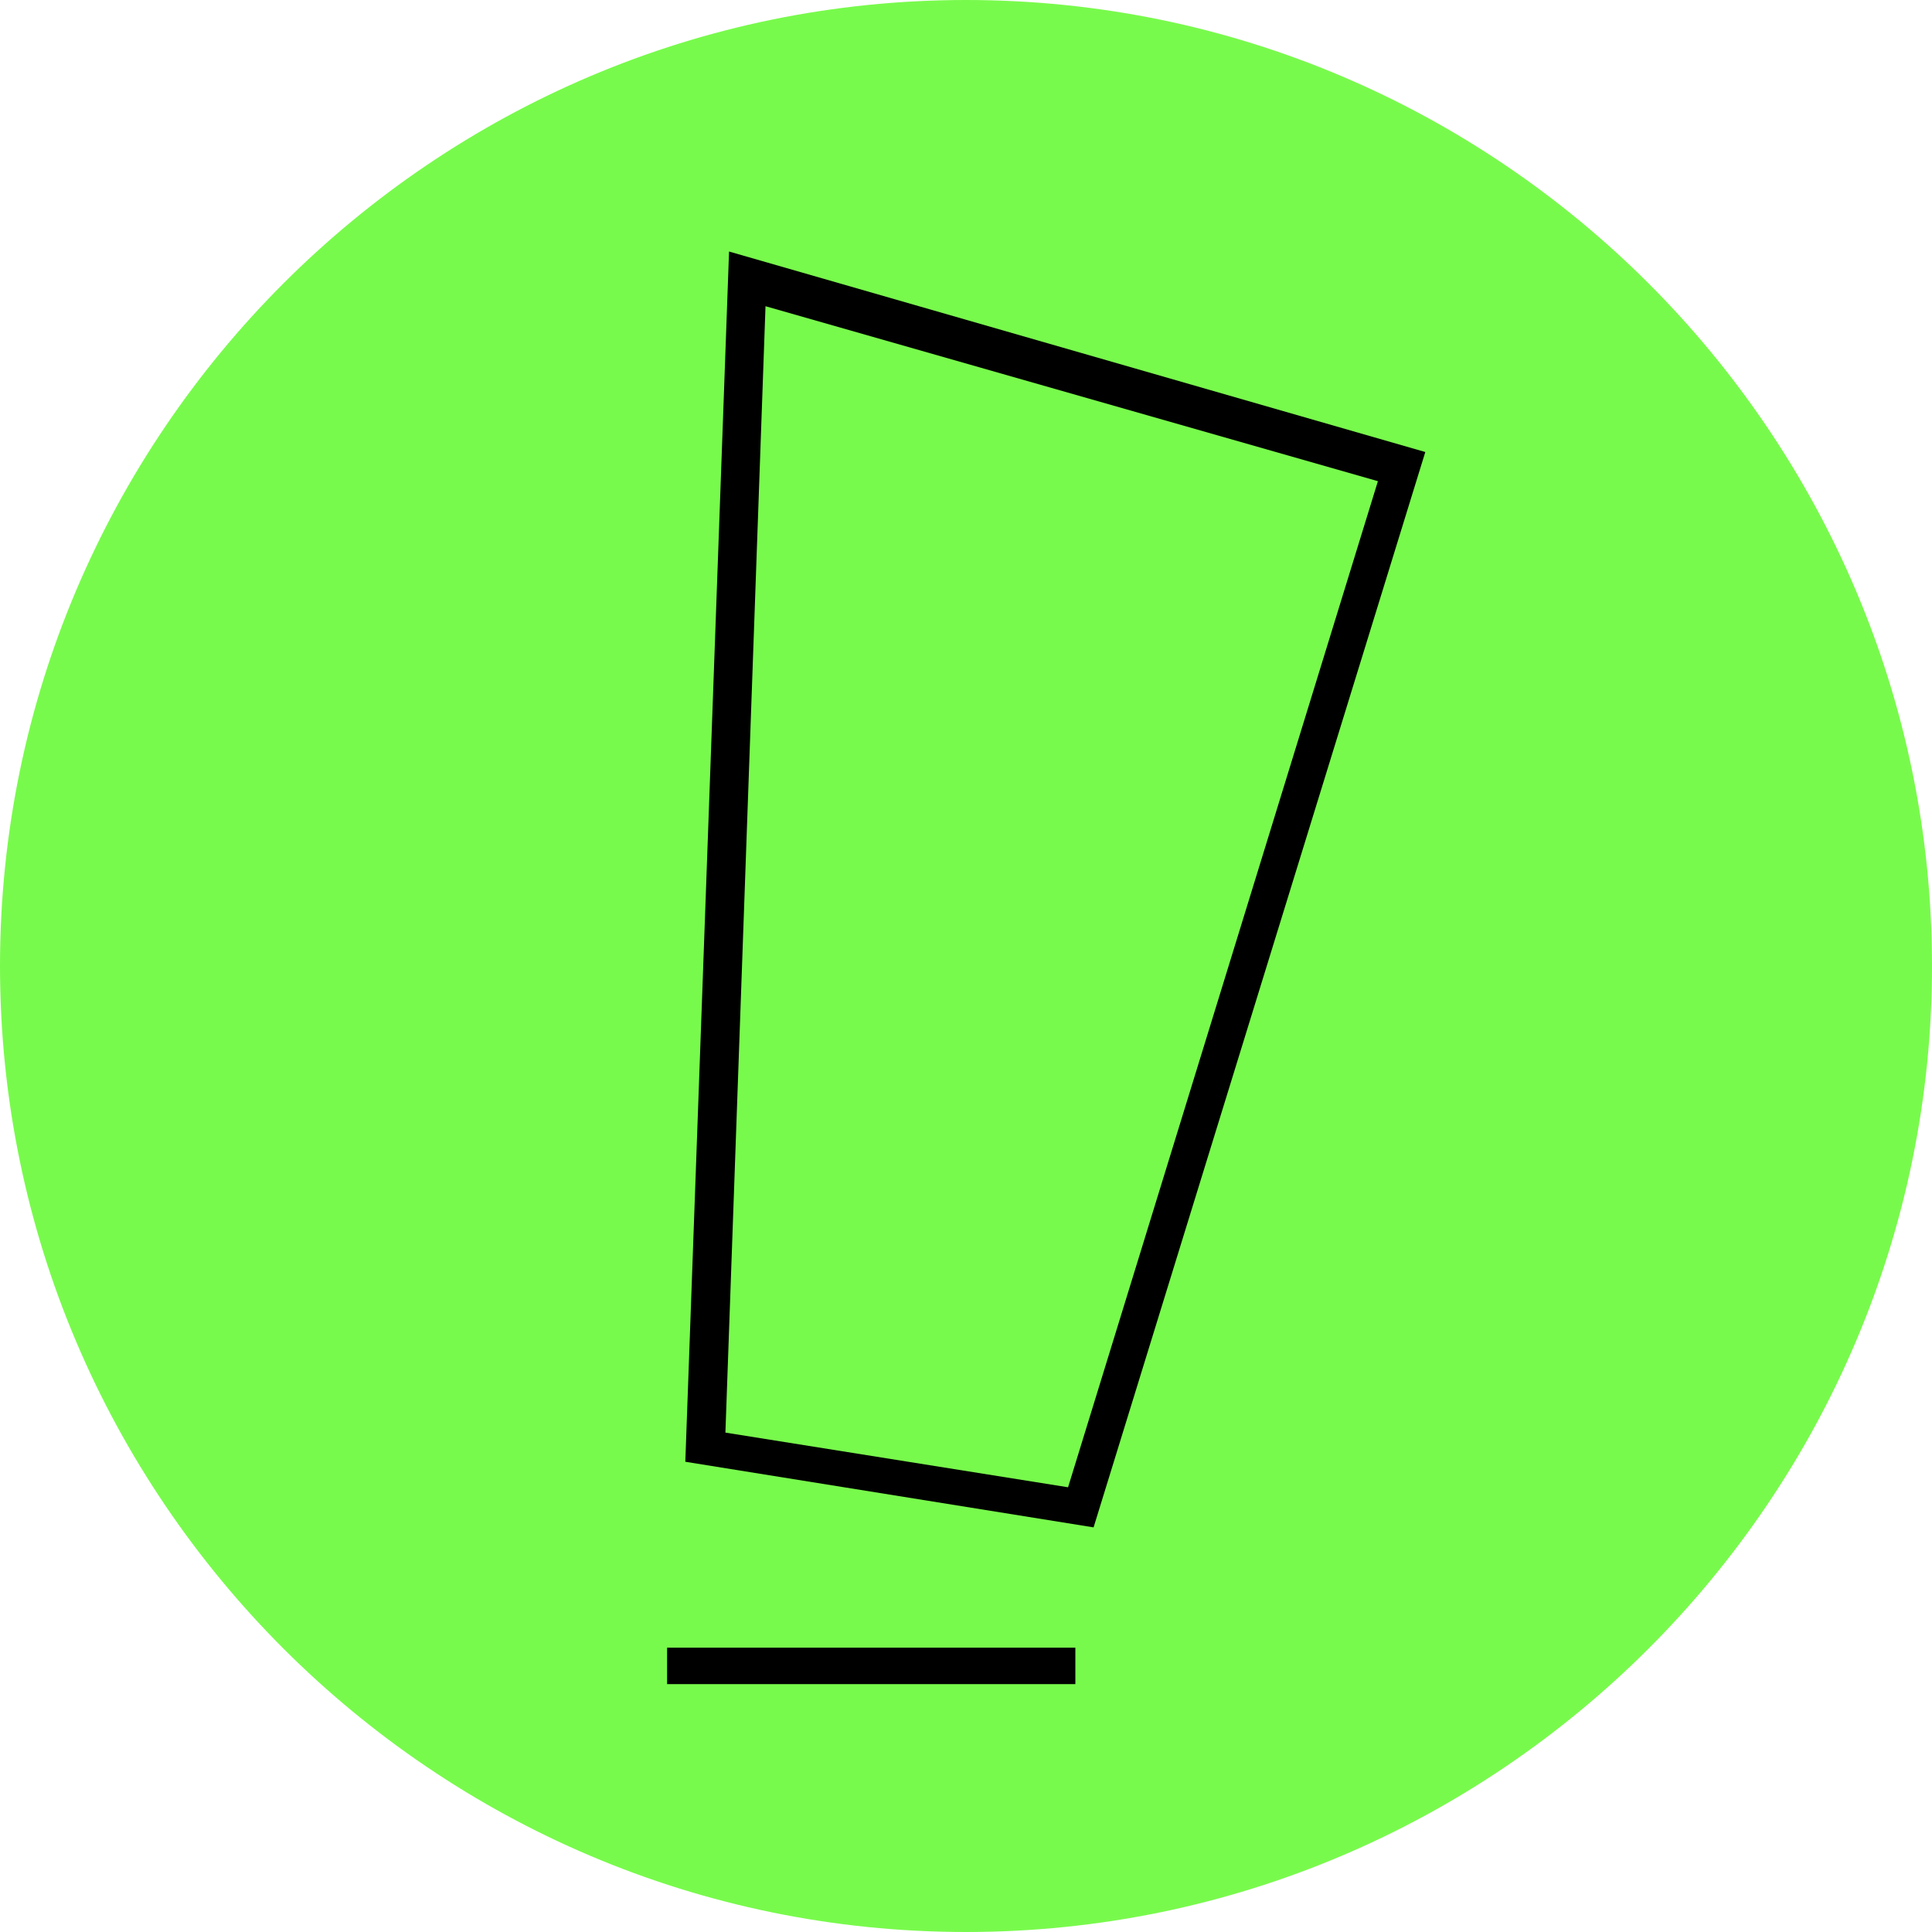
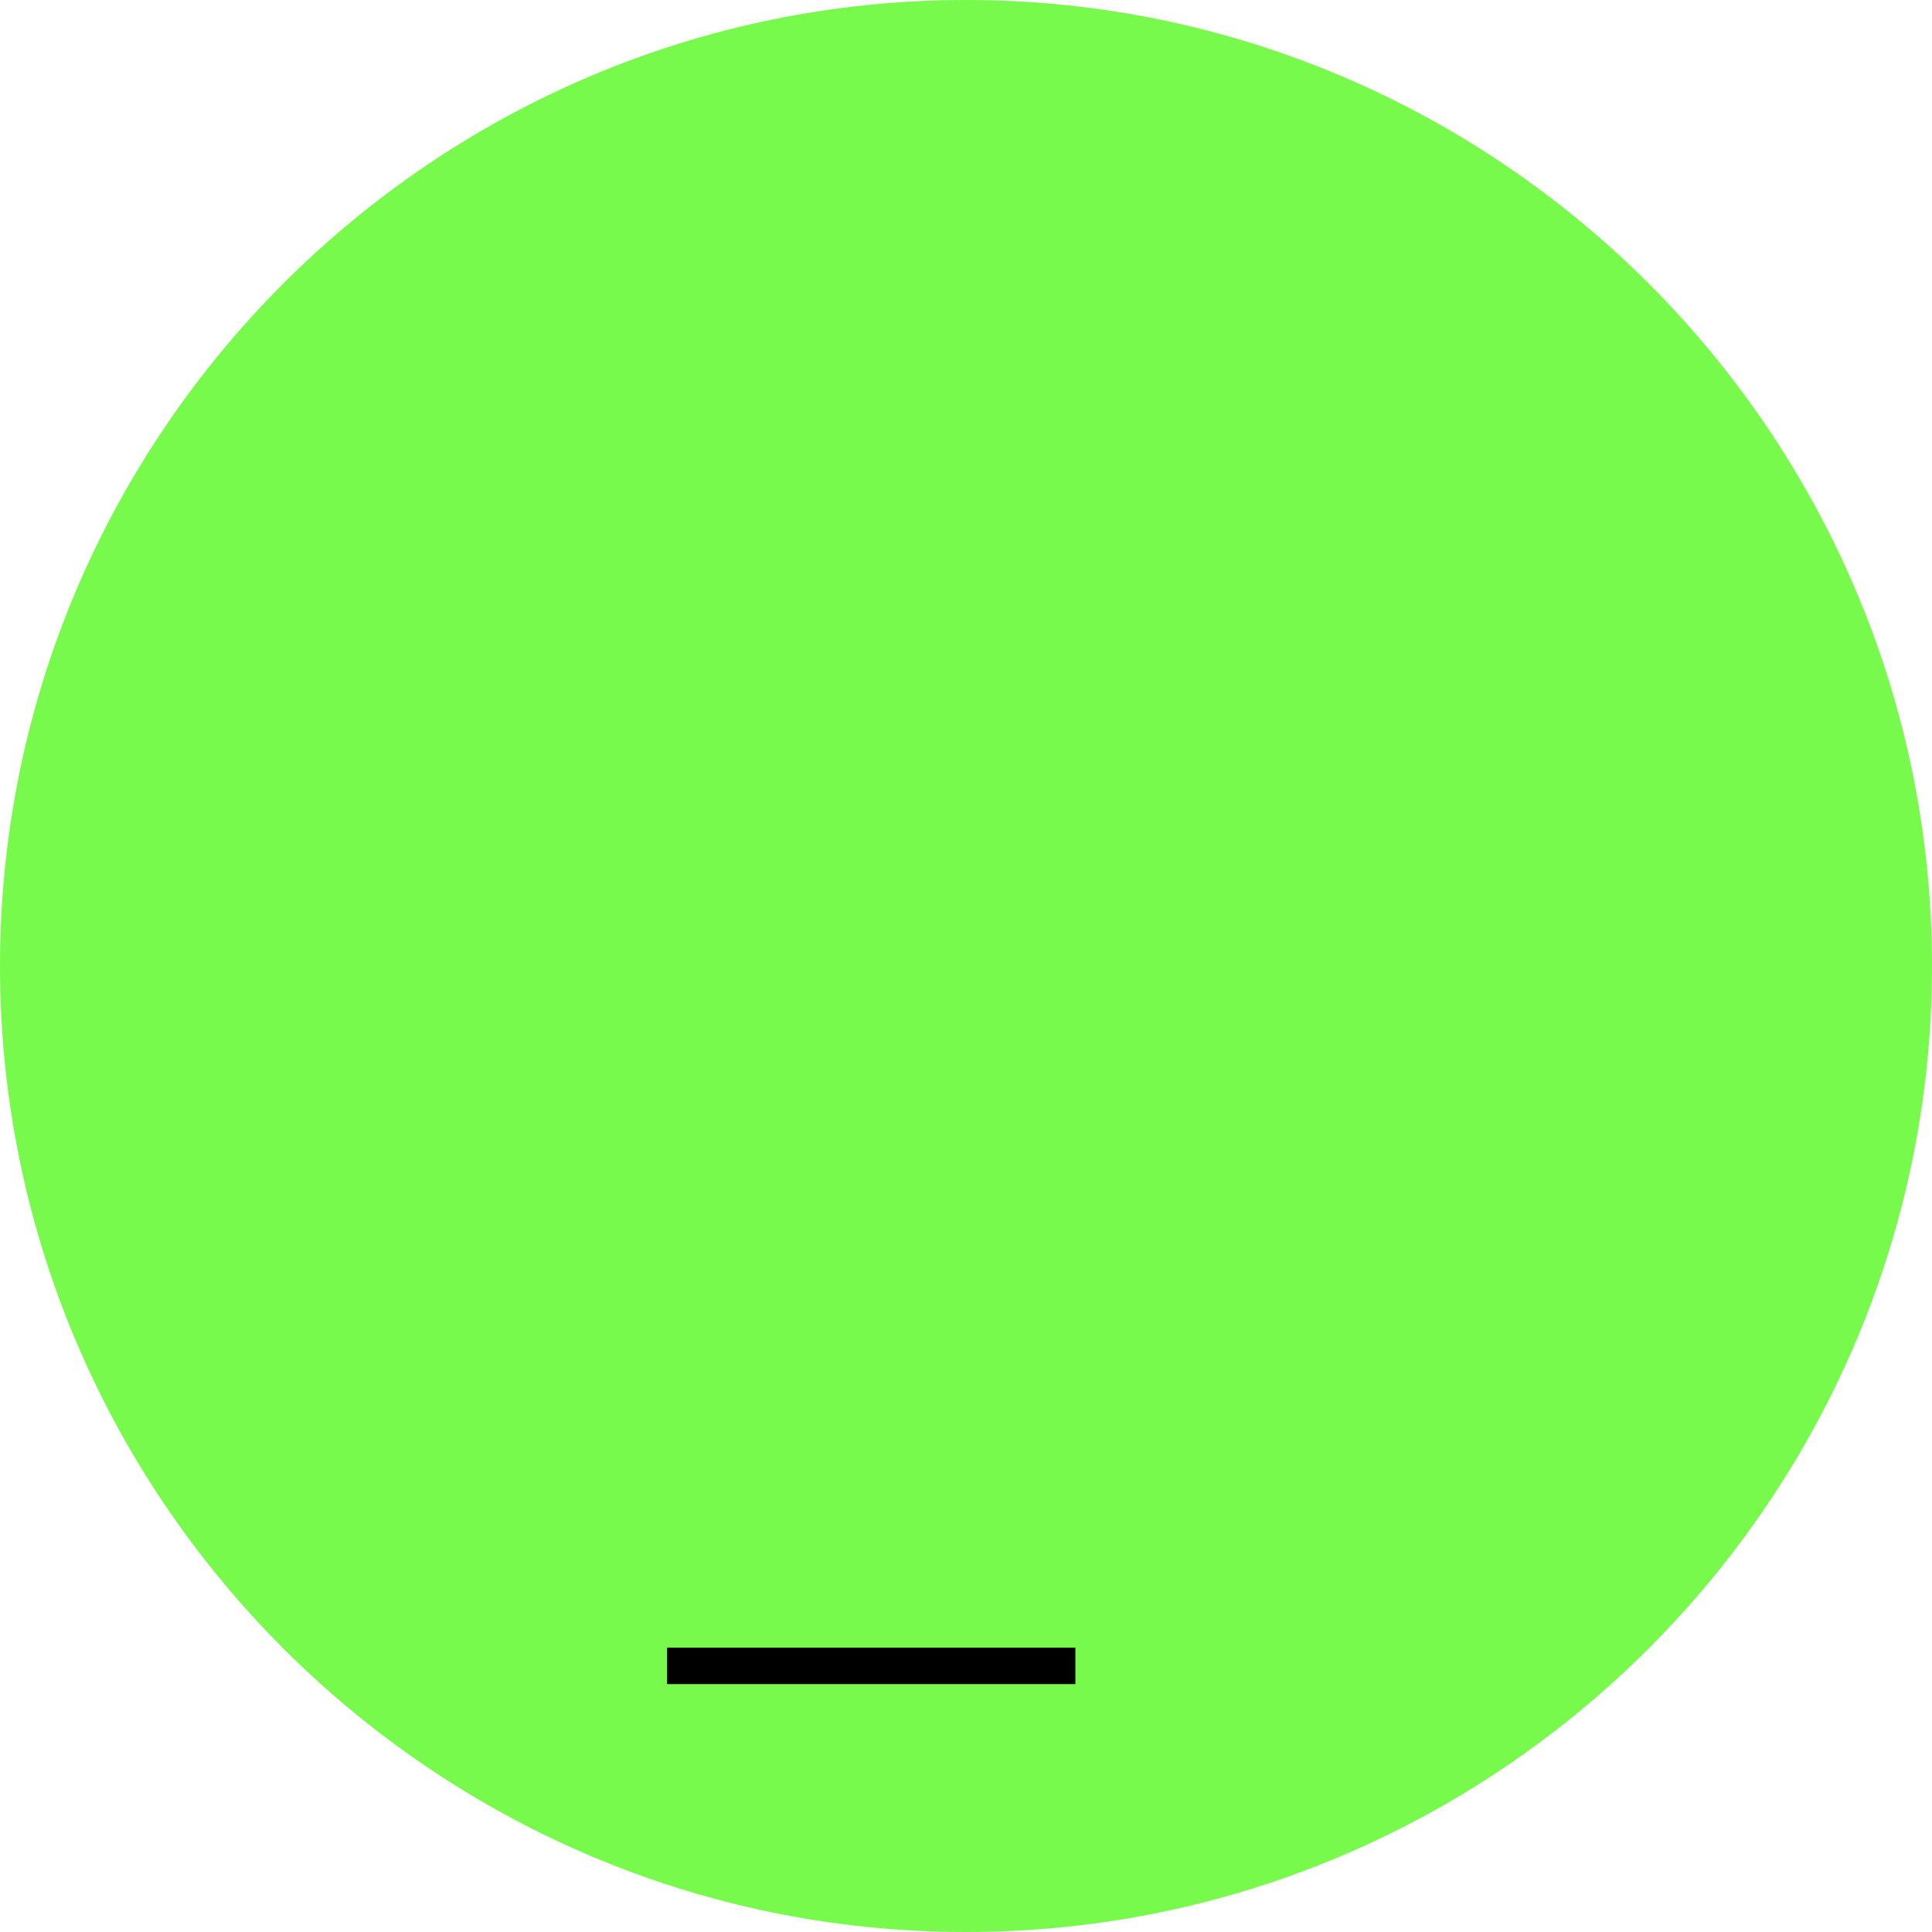
<svg xmlns="http://www.w3.org/2000/svg" xmlns:xlink="http://www.w3.org/1999/xlink" version="1.1" id="Laag_1" x="0px" y="0px" viewBox="0 0 53 53" style="enable-background:new 0 0 53 53;" xml:space="preserve">
  <style type="text/css">
	.st0{fill:#78FA4C;}
	.st1{display:none;}
	.st2{display:inline;}
	.st3{clip-path:url(#SVGID_2_);fill:#F28E1B;}
	.st4{fill:#FFCC0C;}
</style>
  <path class="st0" d="M26.5,52.5c-14.3,0-26-11.7-26-26s11.7-26,26-26s26,11.7,26,26S40.8,52.5,26.5,52.5z" />
  <path class="st0" d="M26.5,1C40.6,1,52,12.4,52,26.5S40.6,52,26.5,52S1,40.6,1,26.5S12.4,1,26.5,1 M26.5,0C11.9,0,0,11.9,0,26.5  S11.9,53,26.5,53S53,41.1,53,26.5S41.1,0,26.5,0L26.5,0z" />
  <g id="Laag_4" class="st1">
    <g class="st2">
      <g>
        <defs>
          <rect id="SVGID_1_" x="17.6" y="7" width="18.2" height="40" />
        </defs>
        <clipPath id="SVGID_2_">
          <use xlink:href="#SVGID_1_" style="overflow:visible;" />
        </clipPath>
        <path class="st3" d="M31,13.7c1,0,2,0.3,2.6,0.6l2.1-5.8c-2-1.1-3.9-1.4-6.7-1.4c-3.4,0-9.4,1-9.4,9c0,1.1,0,2.4,0.2,3.3h-2.3     v6.1h2.3V47h9.1V25.4h4.5l1.2-6.1h-5.7v-3.6C28.9,14.4,29.9,13.7,31,13.7" />
      </g>
    </g>
  </g>
  <g id="Laag_3" class="st1">
    <g class="st2">
      <polygon class="st4" points="19.3,6.2 18.3,35.6 27.7,37.1 35.7,10.9   " />
      <polygon class="st4" points="17.8,47 24.6,47 26.5,40.8 18.1,39.8   " />
    </g>
  </g>
-   <path d="M30,41.9l-11.2-1.8L20,6.9l19.1,5.5L30,41.9z M19.9,39.3l9.4,1.5l8.5-27.6L21,8.4L19.9,39.3z" />
  <rect x="18.3" y="45.2" width="11.2" height="1" />
</svg>